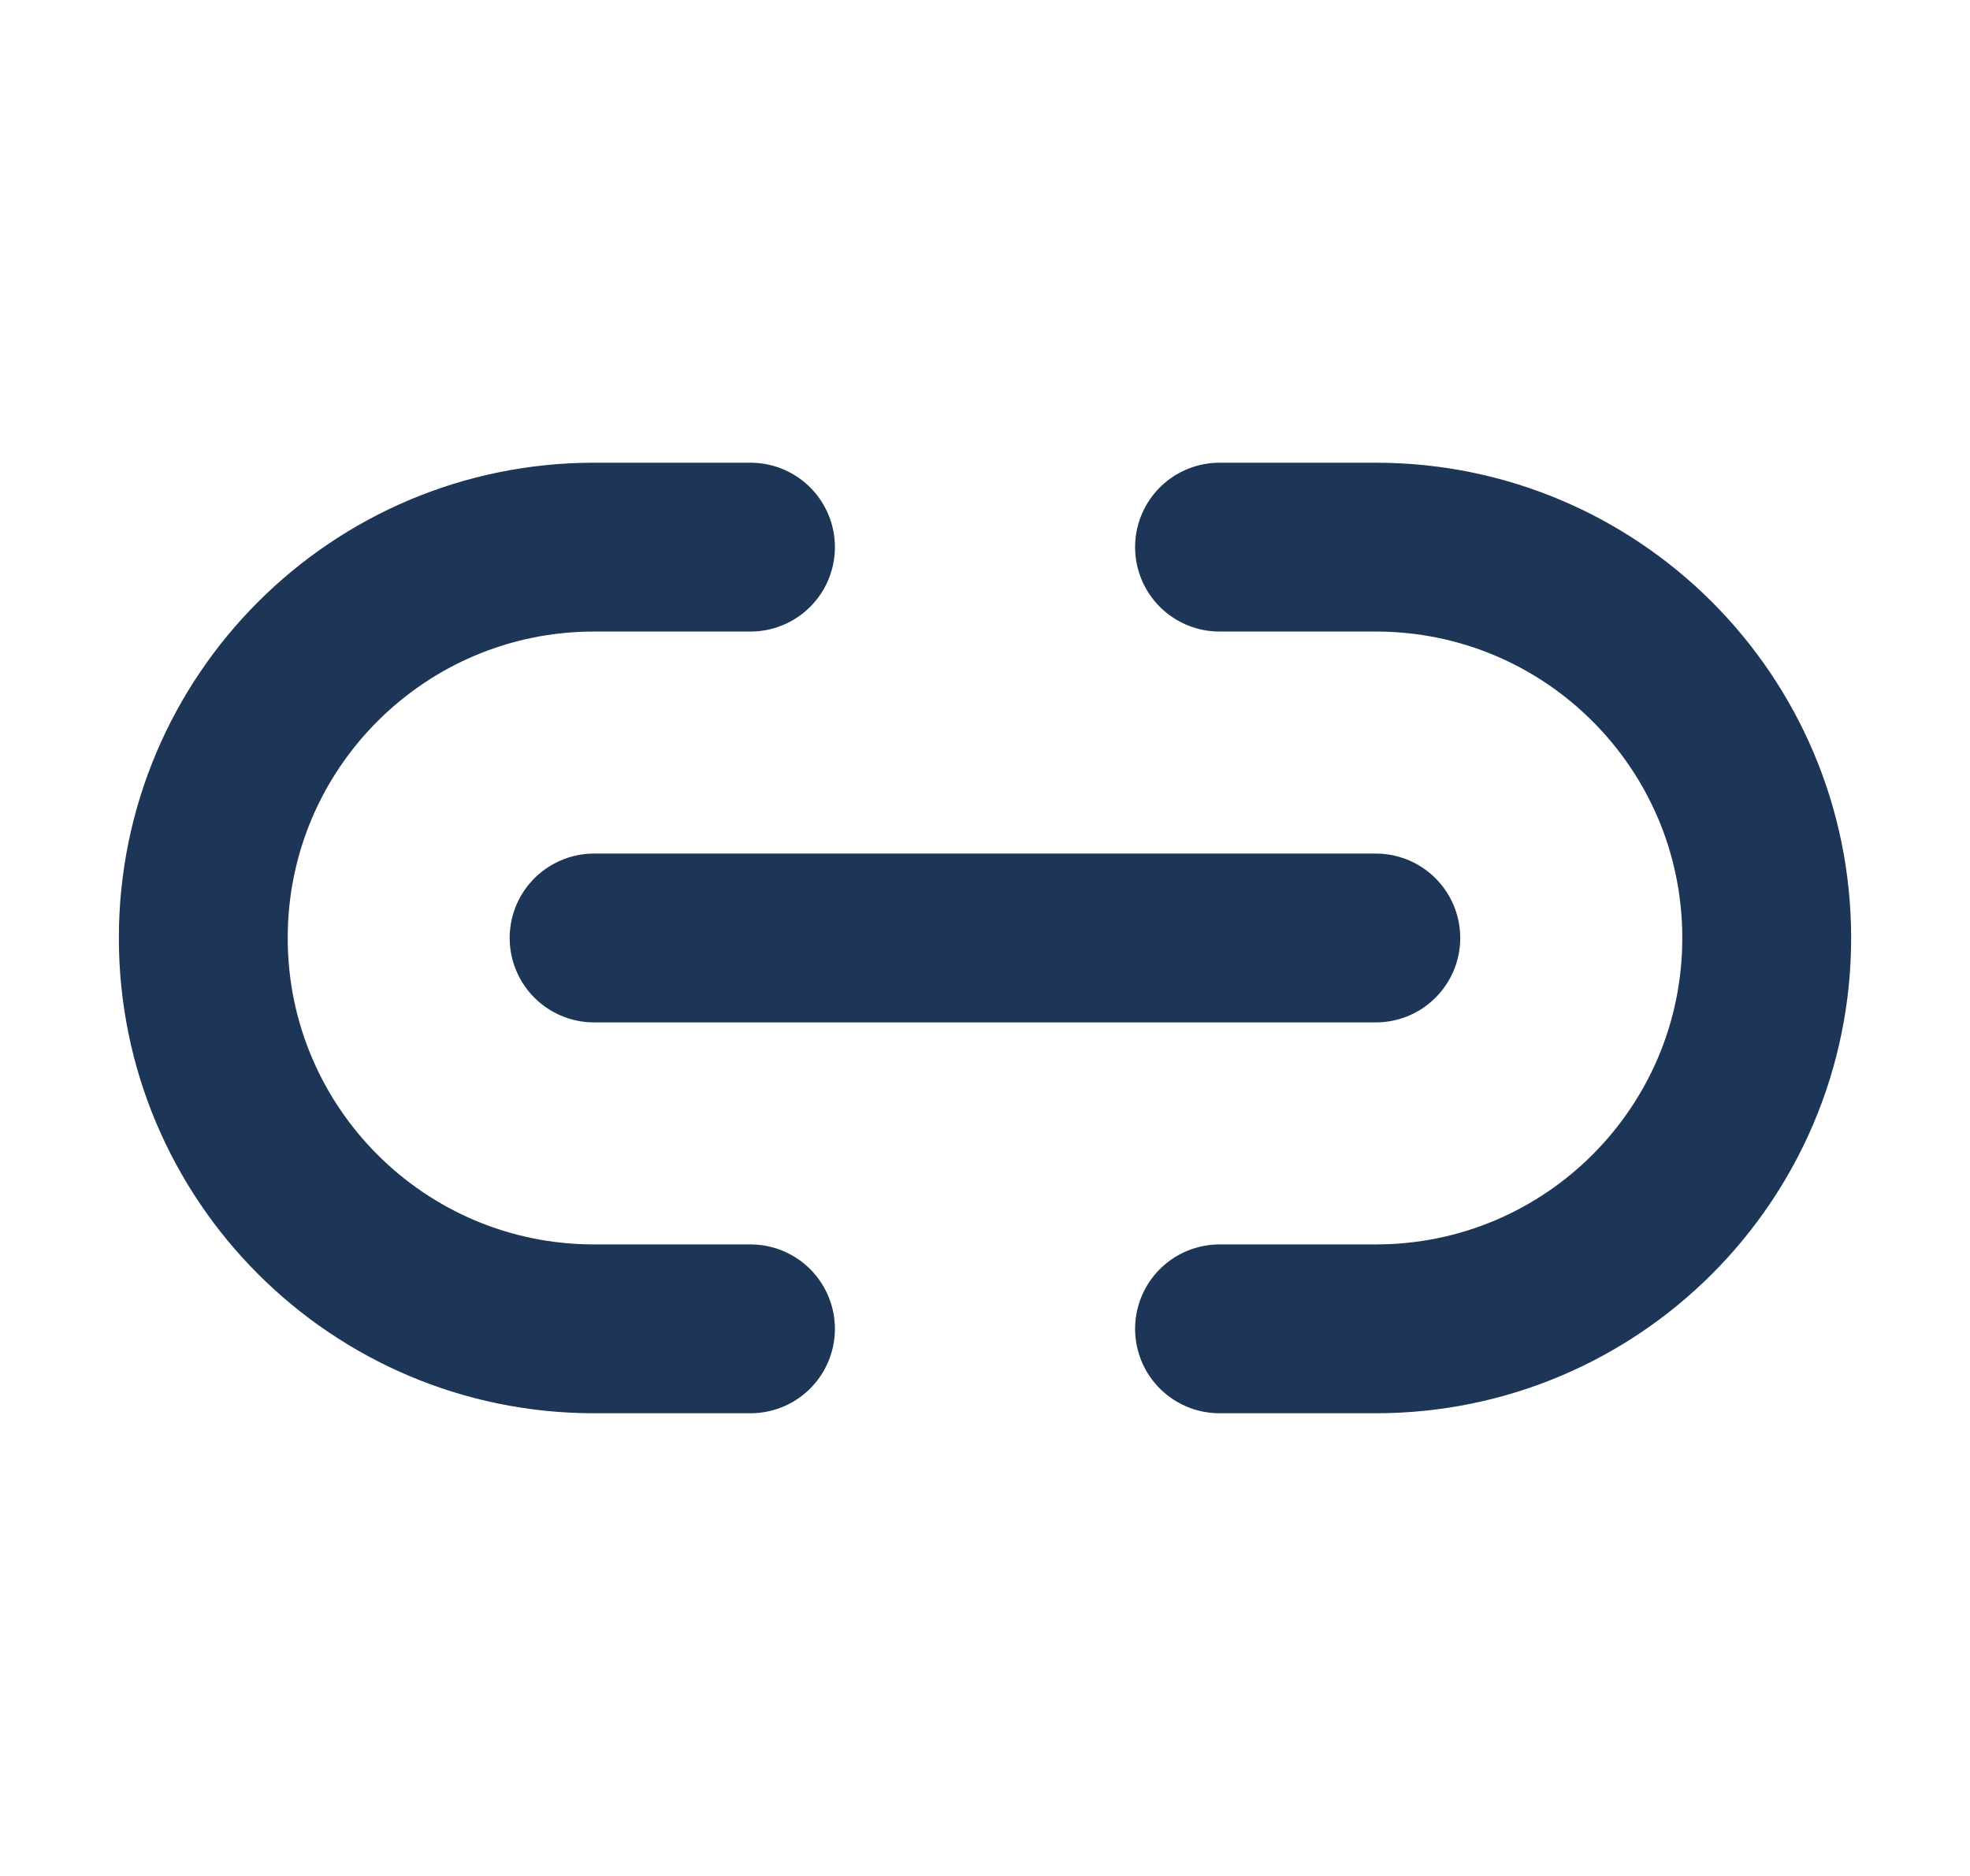
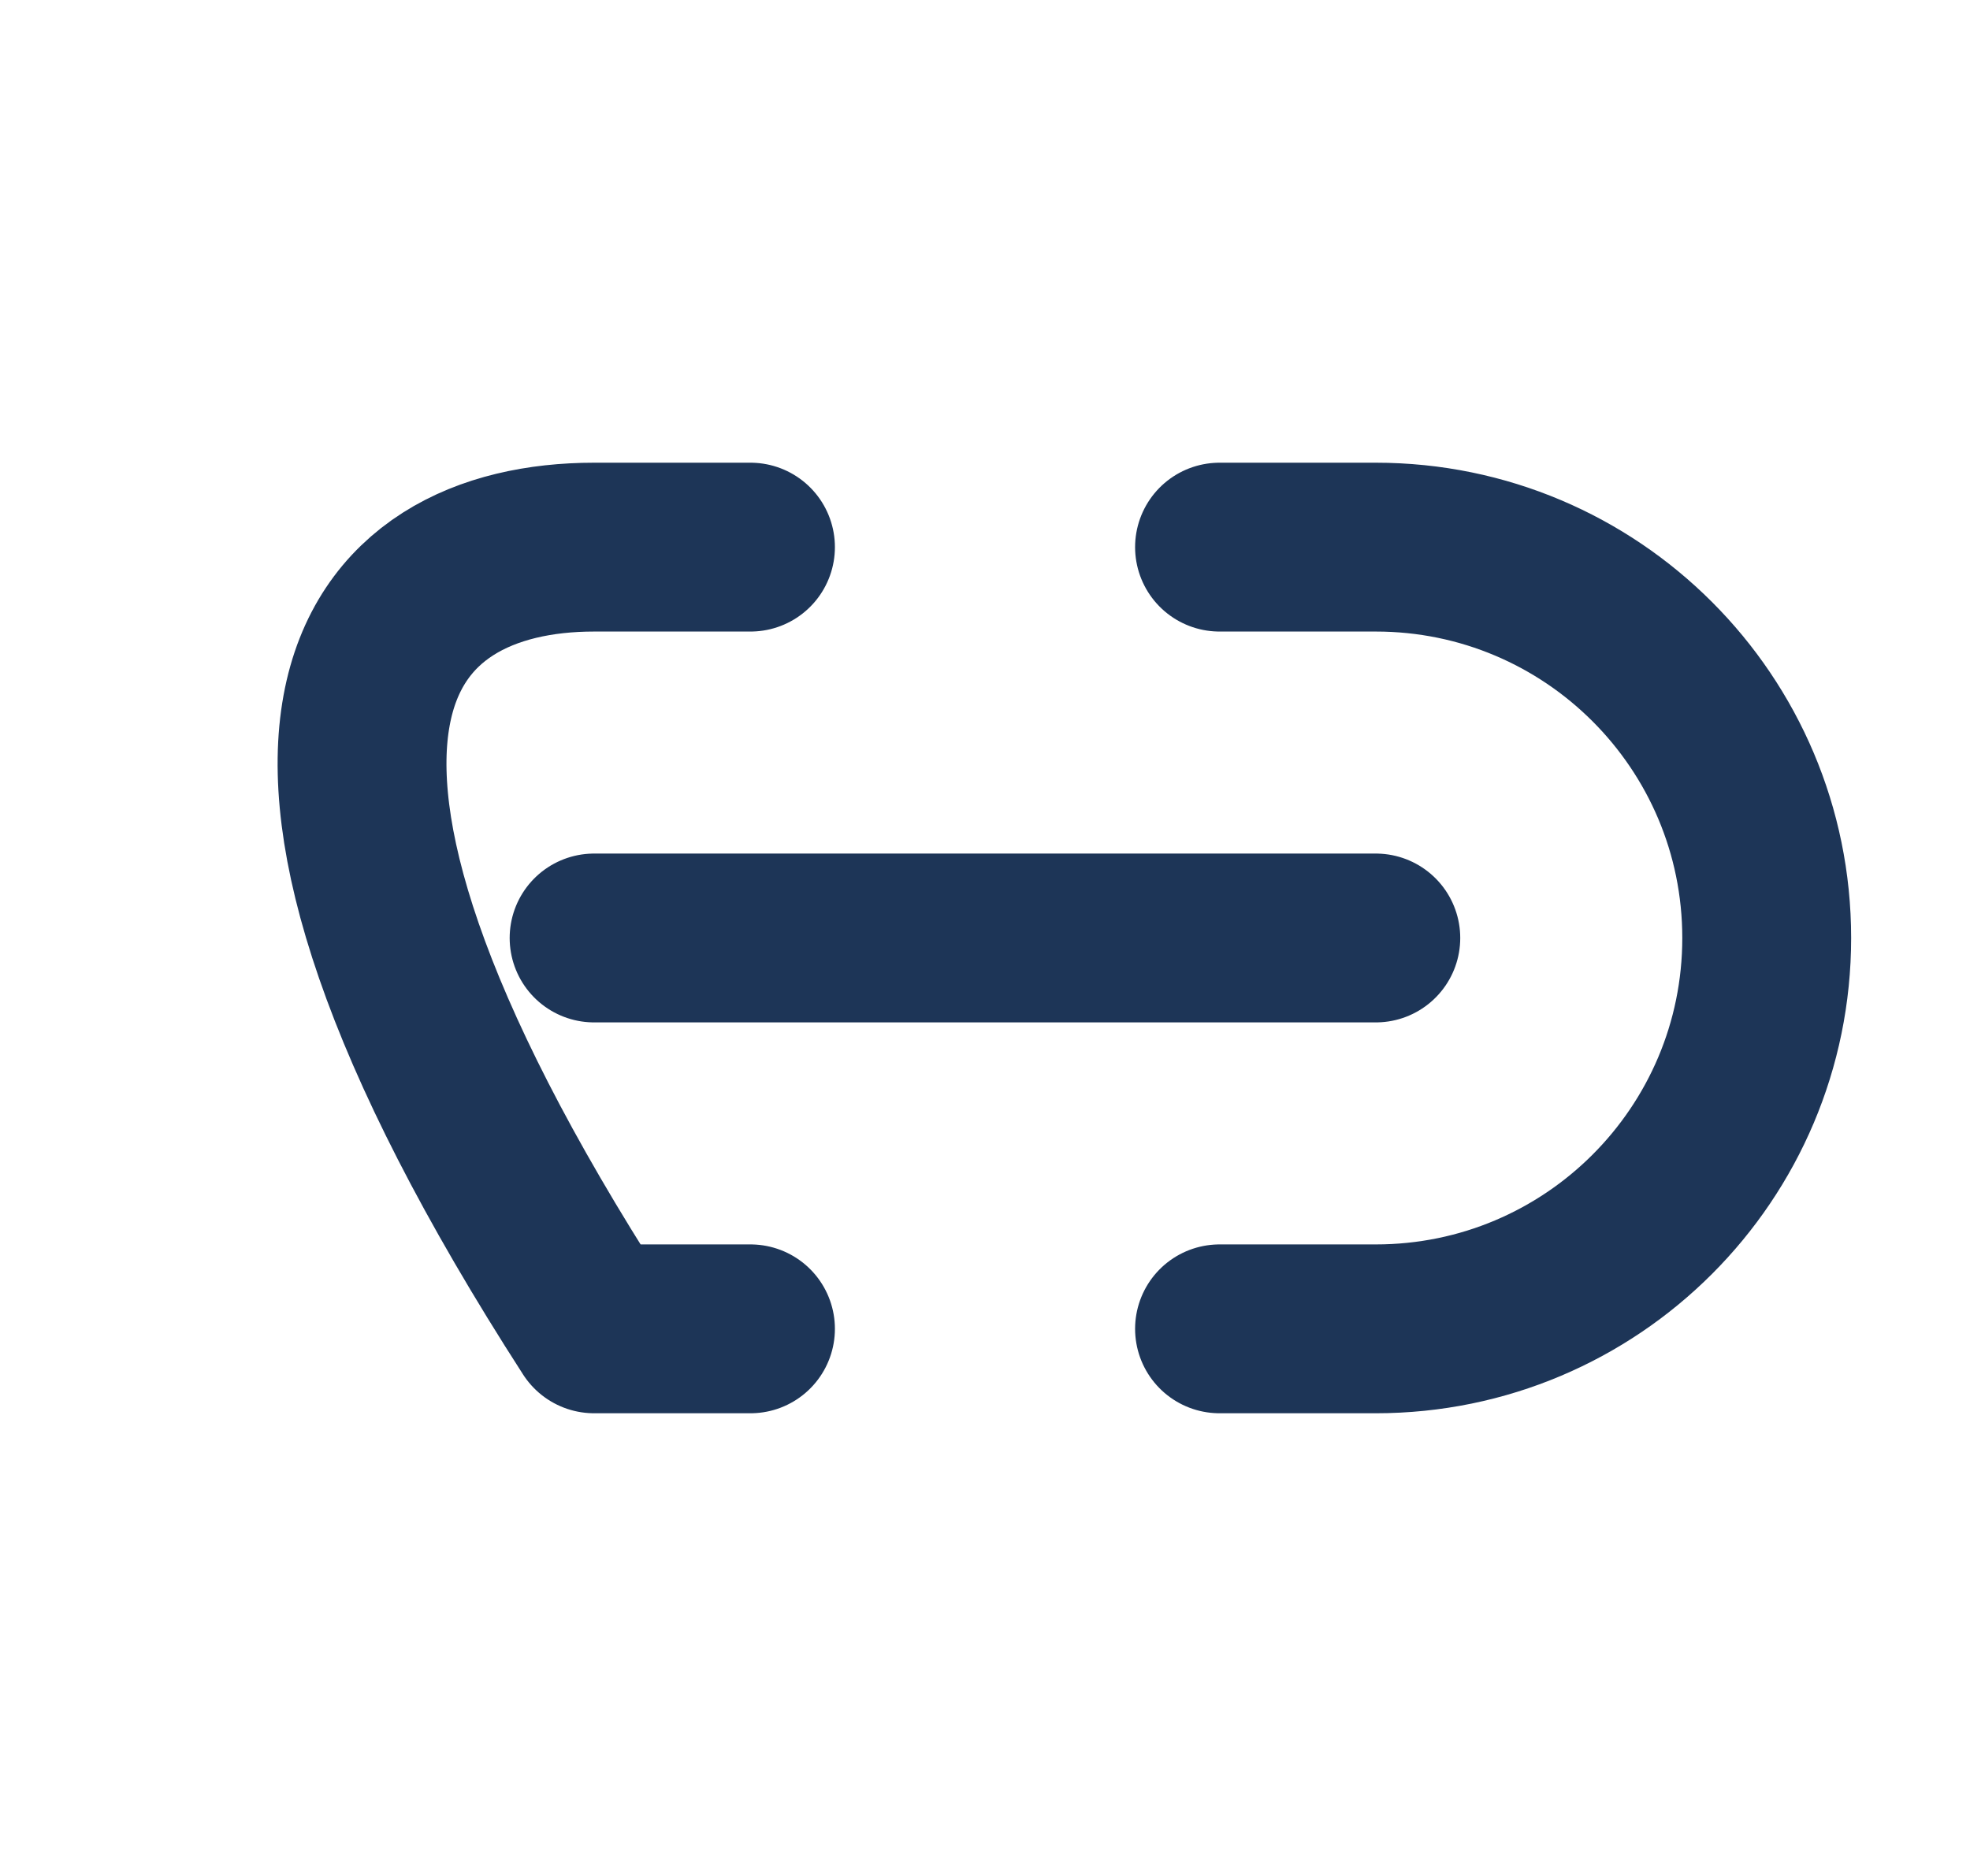
<svg xmlns="http://www.w3.org/2000/svg" width="21" height="20" viewBox="0 0 21 20" fill="none">
-   <path d="M8 14.167H6.333C4.032 14.167 2.167 12.301 2.167 10C2.167 7.699 4.032 5.833 6.333 5.833H8M13 14.167H14.666C16.968 14.167 18.833 12.301 18.833 10C18.833 7.699 16.968 5.833 14.666 5.833H13M6.333 10L14.666 10" stroke="#1D3557" stroke-width="1.8" stroke-linecap="round" stroke-linejoin="round" />
+   <path d="M8 14.167H6.333C2.167 7.699 4.032 5.833 6.333 5.833H8M13 14.167H14.666C16.968 14.167 18.833 12.301 18.833 10C18.833 7.699 16.968 5.833 14.666 5.833H13M6.333 10L14.666 10" stroke="#1D3557" stroke-width="1.8" stroke-linecap="round" stroke-linejoin="round" />
</svg>